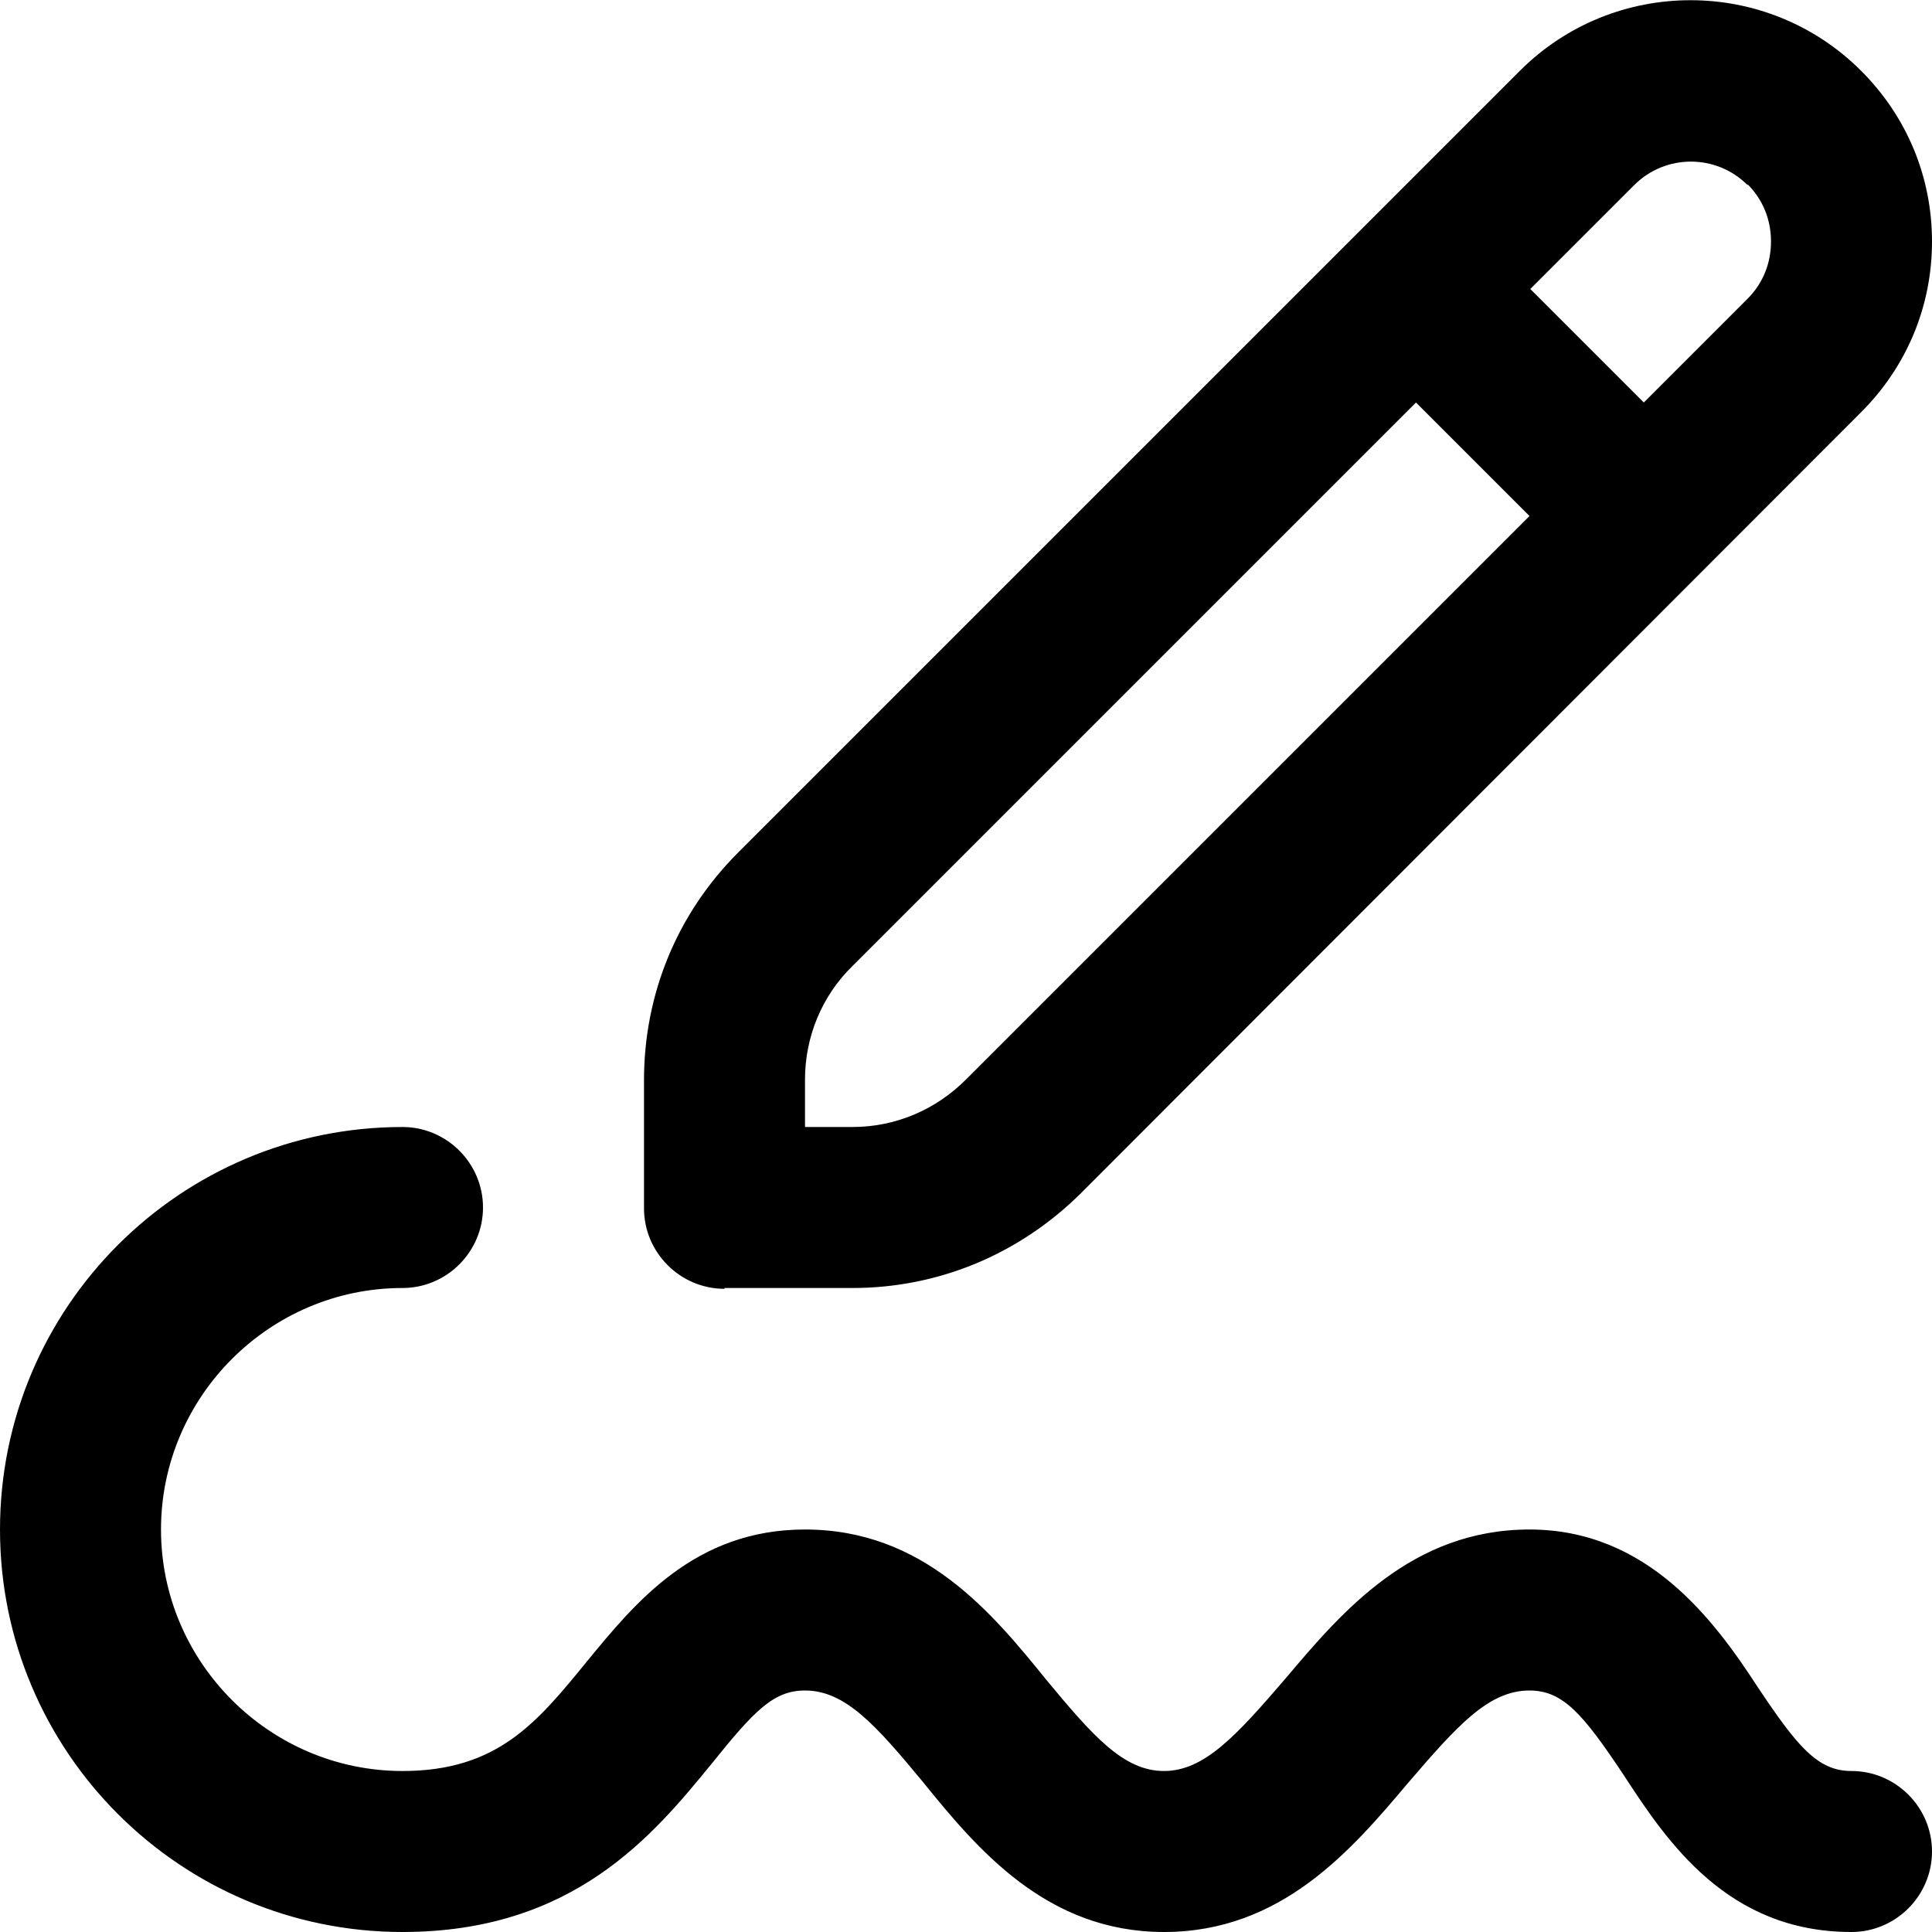
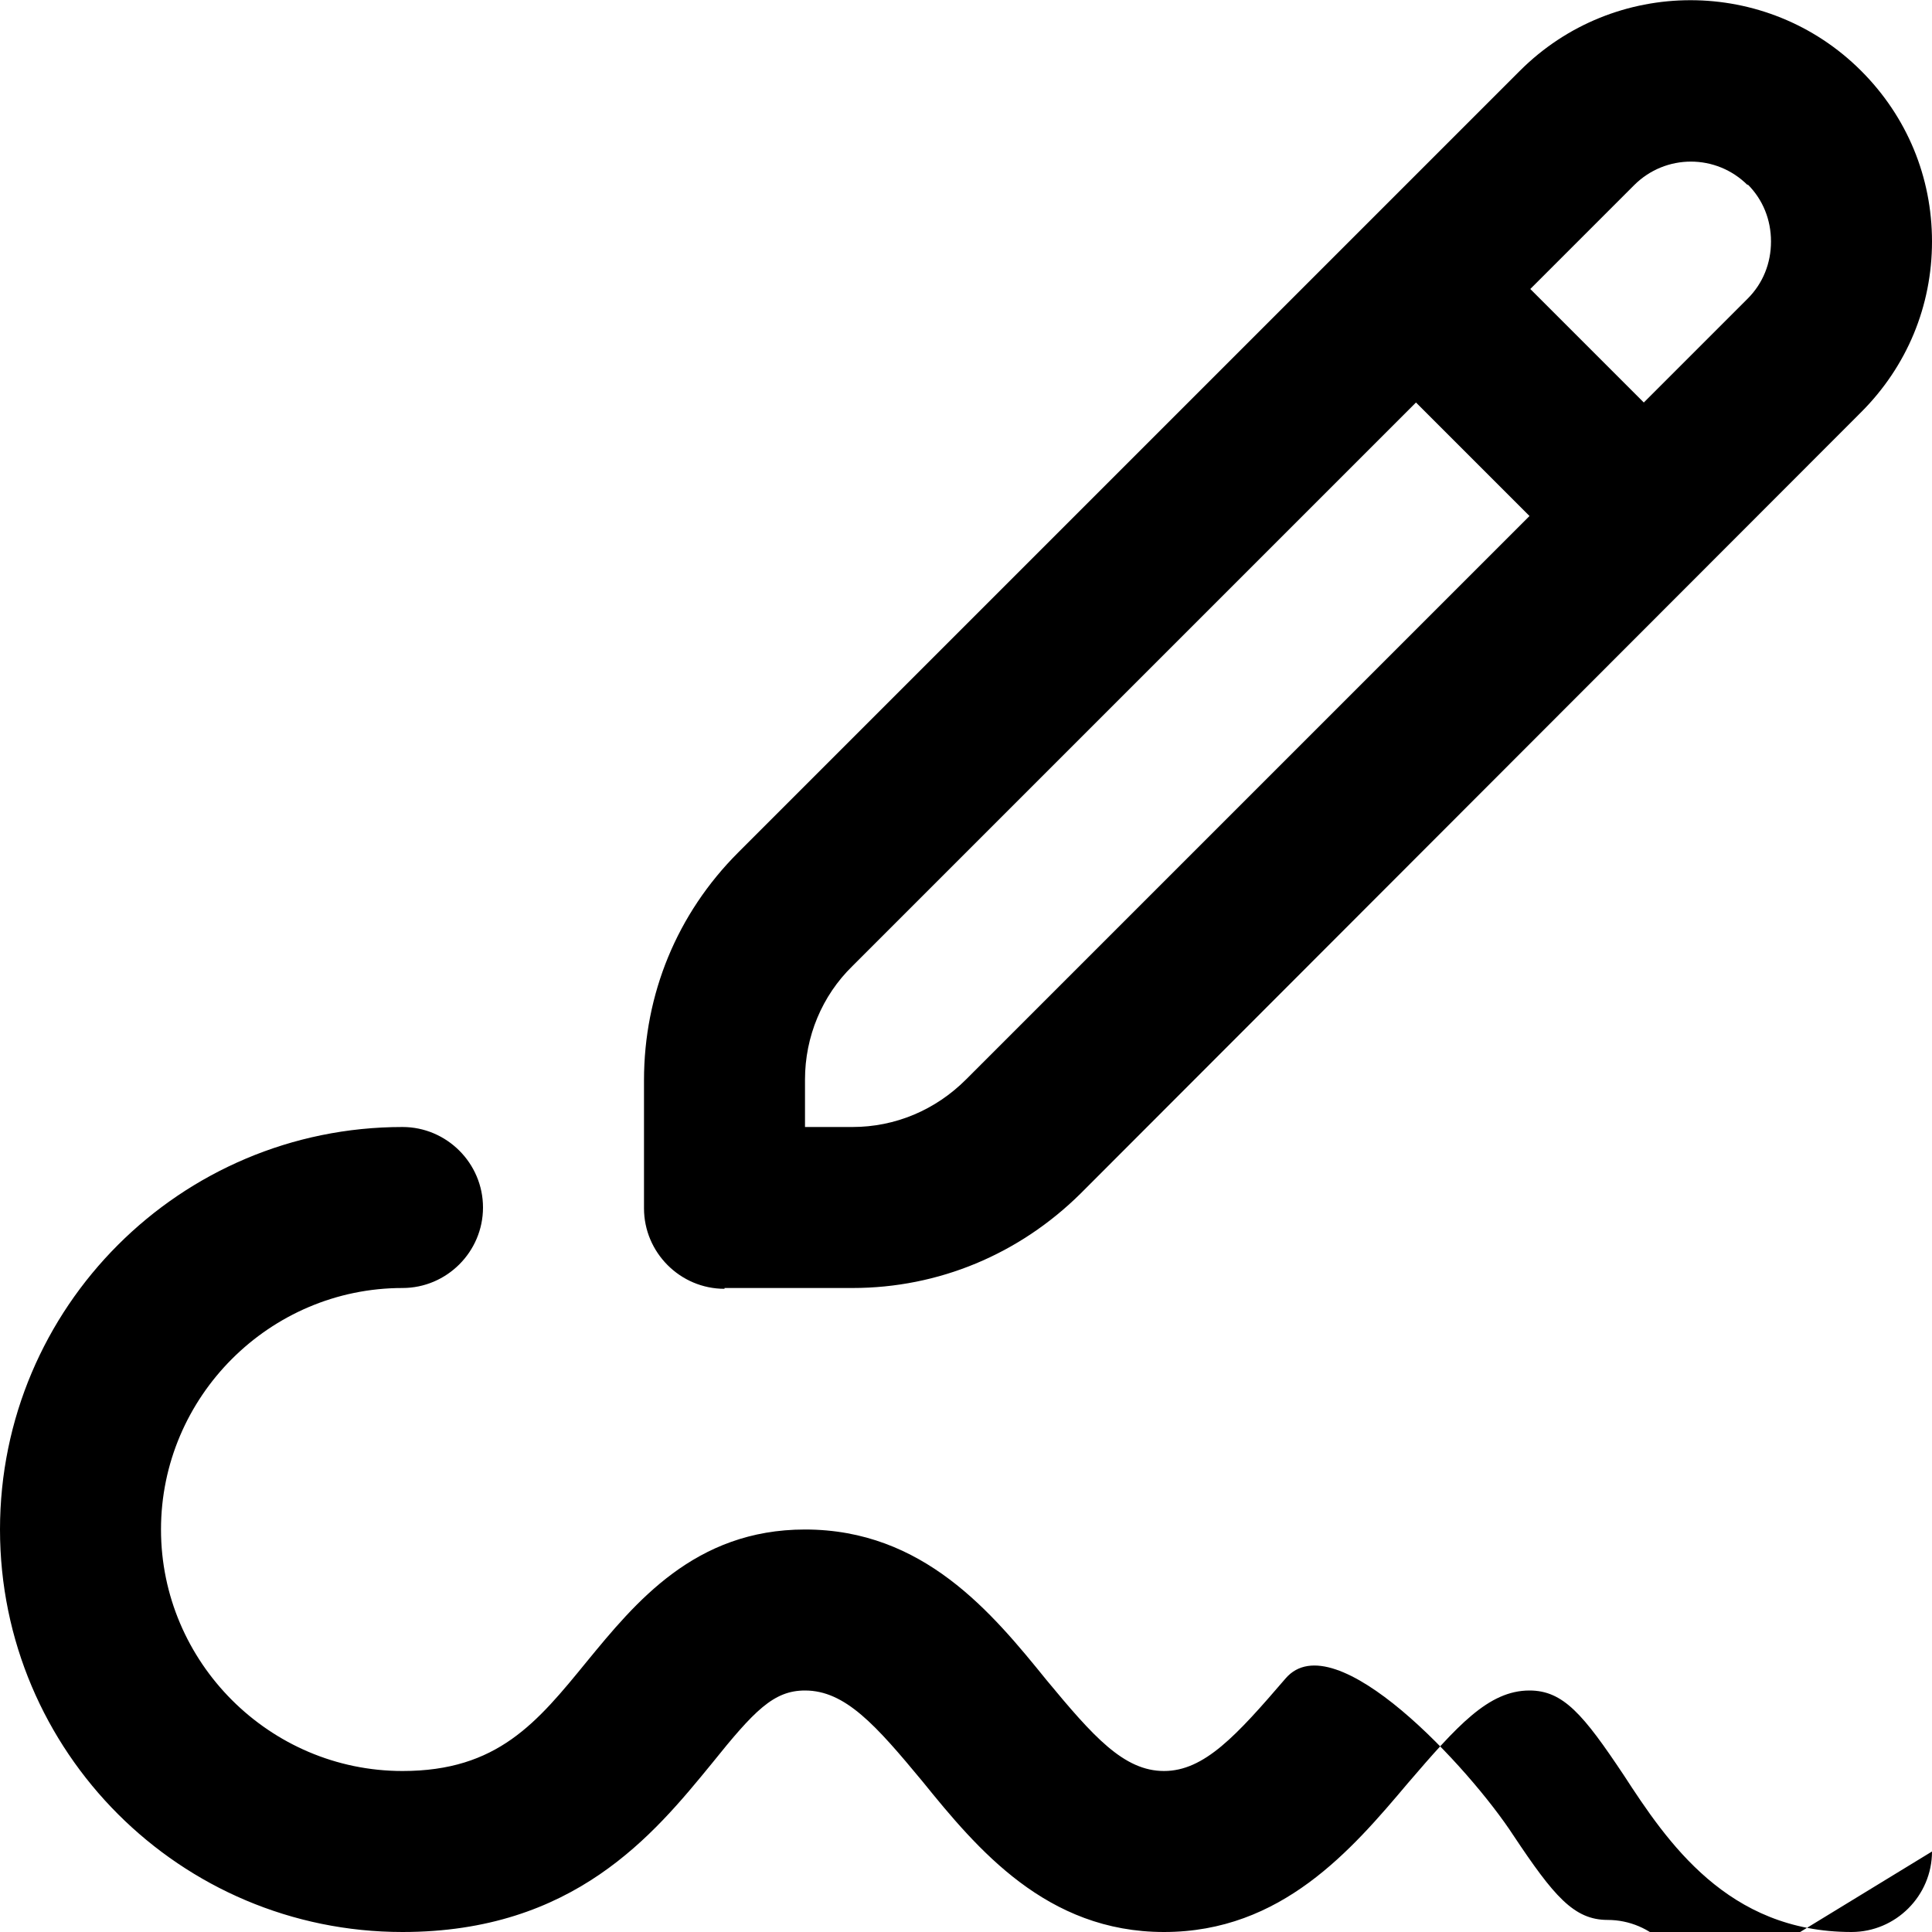
<svg xmlns="http://www.w3.org/2000/svg" id="Layer_1" data-name="Layer 1" viewBox="0 0 24 24" width="512" height="512">
-   <path d="M9,16h1.59c1.07,0,2.07-.42,2.83-1.17L23.12,5.12c.57-.57,.88-1.32,.88-2.12s-.31-1.55-.88-2.12c-1.17-1.17-3.07-1.17-4.24,0L9.17,10.59c-.76,.76-1.17,1.76-1.17,2.83v1.59c0,.55,.45,1,1,1ZM21.71,2.29c.19,.19,.29,.44,.29,.71s-.1,.52-.29,.71l-1.29,1.29-1.41-1.41,1.29-1.29c.39-.39,1.02-.39,1.41,0ZM10,13.41c0-.53,.21-1.04,.59-1.41l7-7,1.41,1.41-7,7c-.38,.38-.88,.59-1.41,.59h-.59v-.59Zm14,9.59c0,.55-.45,1-1,1-1.54,0-2.29-1.12-2.83-1.95-.5-.75-.75-1.05-1.17-1.05-.51,0-.9,.44-1.51,1.15-.7,.83-1.57,1.85-3.03,1.85s-2.32-1.03-3-1.87c-.58-.7-.96-1.13-1.46-1.13-.39,0-.63,.25-1.16,.91-.72,.88-1.71,2.09-3.84,2.09-2.76,0-5-2.24-5-5s2.24-5,5-5c.55,0,1,.45,1,1s-.45,1-1,1c-1.65,0-3,1.35-3,3s1.35,3,3,3c1.18,0,1.67-.6,2.29-1.36,.6-.73,1.34-1.64,2.71-1.64,1.47,0,2.32,1.03,3,1.87,.58,.7,.96,1.13,1.46,1.13s.9-.44,1.51-1.15c.7-.83,1.57-1.85,3.03-1.85s2.29,1.12,2.83,1.95c.5,.75,.75,1.05,1.17,1.05,.55,0,1,.45,1,1Z" />
+   <path d="M9,16h1.59c1.07,0,2.07-.42,2.83-1.17L23.12,5.12c.57-.57,.88-1.32,.88-2.12s-.31-1.55-.88-2.12c-1.17-1.17-3.07-1.17-4.24,0L9.17,10.59c-.76,.76-1.17,1.76-1.17,2.83v1.59c0,.55,.45,1,1,1ZM21.71,2.29c.19,.19,.29,.44,.29,.71s-.1,.52-.29,.71l-1.29,1.29-1.41-1.41,1.29-1.29c.39-.39,1.02-.39,1.41,0ZM10,13.41c0-.53,.21-1.04,.59-1.41l7-7,1.41,1.41-7,7c-.38,.38-.88,.59-1.41,.59h-.59v-.59Zm14,9.59c0,.55-.45,1-1,1-1.54,0-2.29-1.12-2.83-1.95-.5-.75-.75-1.05-1.17-1.05-.51,0-.9,.44-1.51,1.15-.7,.83-1.57,1.85-3.03,1.85s-2.32-1.03-3-1.87c-.58-.7-.96-1.13-1.46-1.13-.39,0-.63,.25-1.16,.91-.72,.88-1.71,2.09-3.84,2.09-2.76,0-5-2.24-5-5s2.24-5,5-5c.55,0,1,.45,1,1s-.45,1-1,1c-1.65,0-3,1.35-3,3s1.35,3,3,3c1.18,0,1.67-.6,2.29-1.36,.6-.73,1.34-1.64,2.71-1.64,1.47,0,2.32,1.03,3,1.87,.58,.7,.96,1.13,1.46,1.13s.9-.44,1.51-1.15s2.29,1.12,2.83,1.95c.5,.75,.75,1.05,1.17,1.05,.55,0,1,.45,1,1Z" />
</svg>